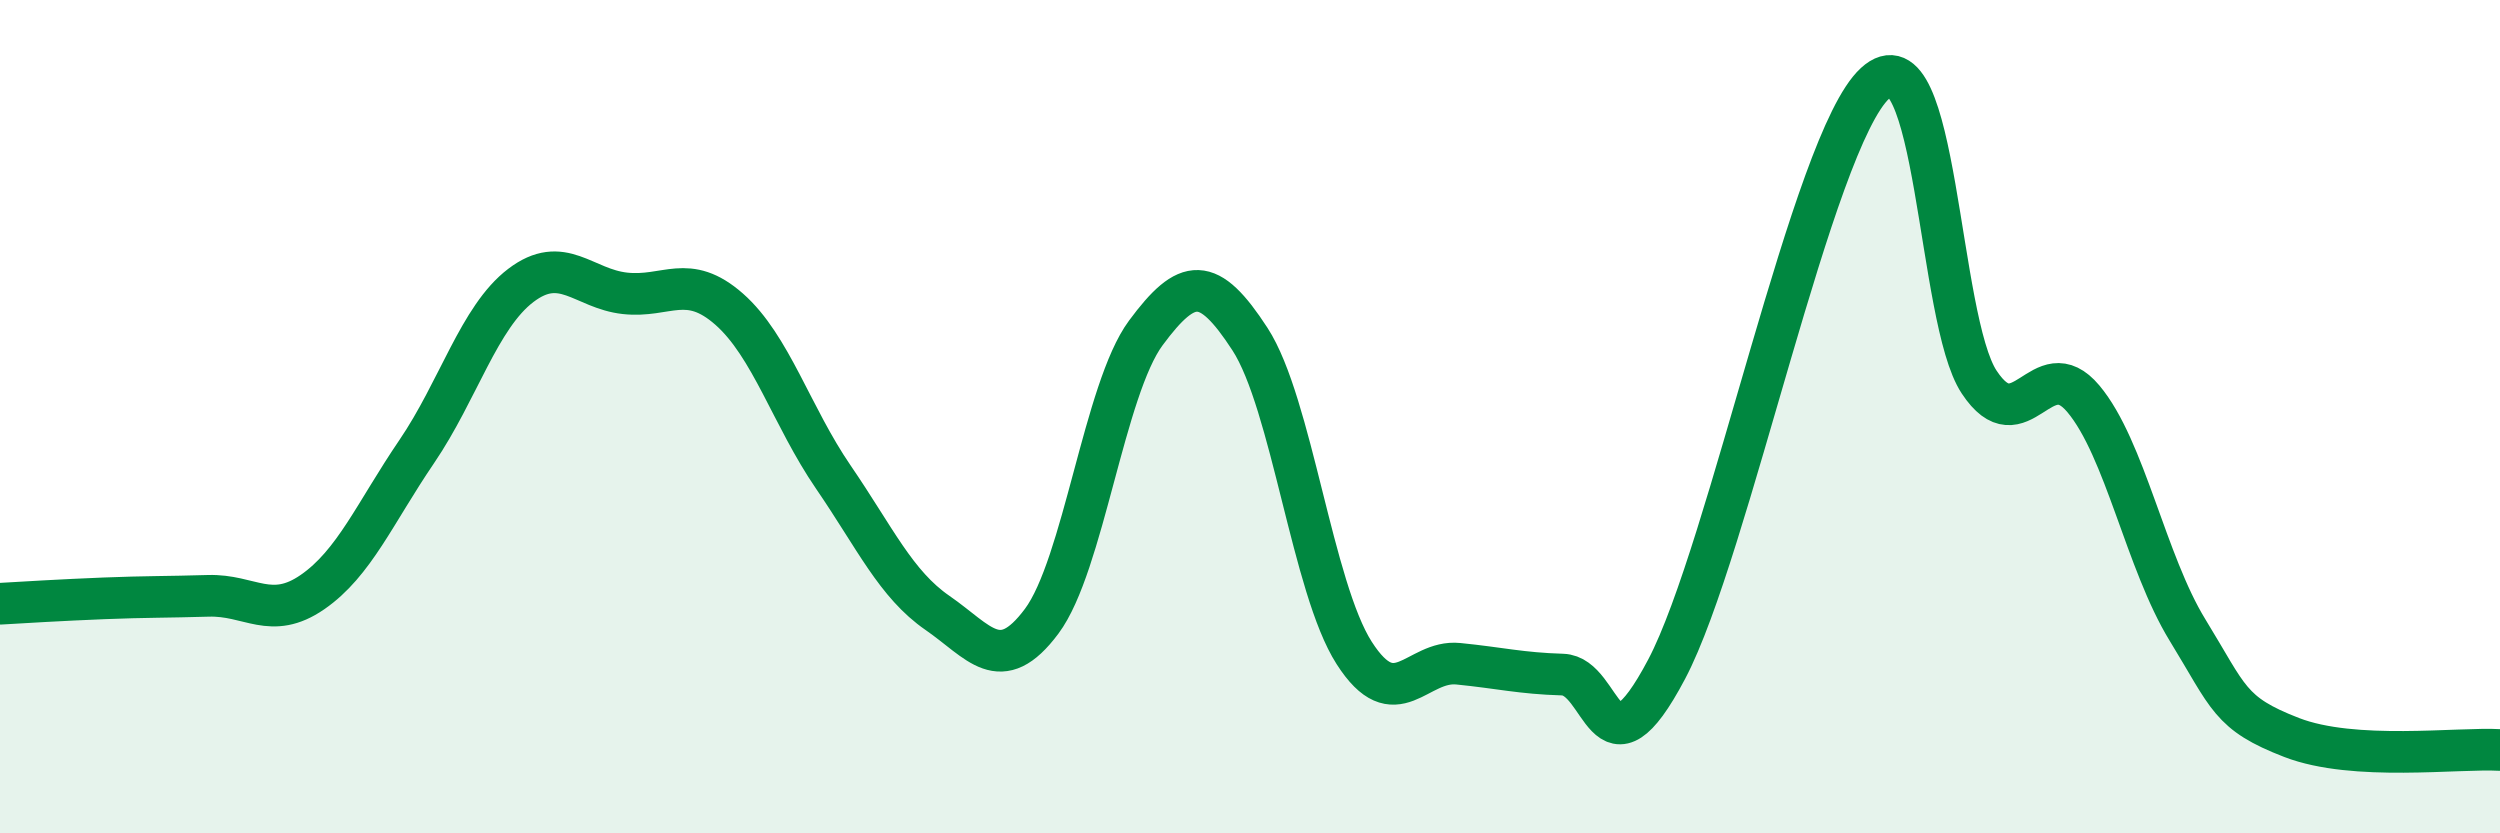
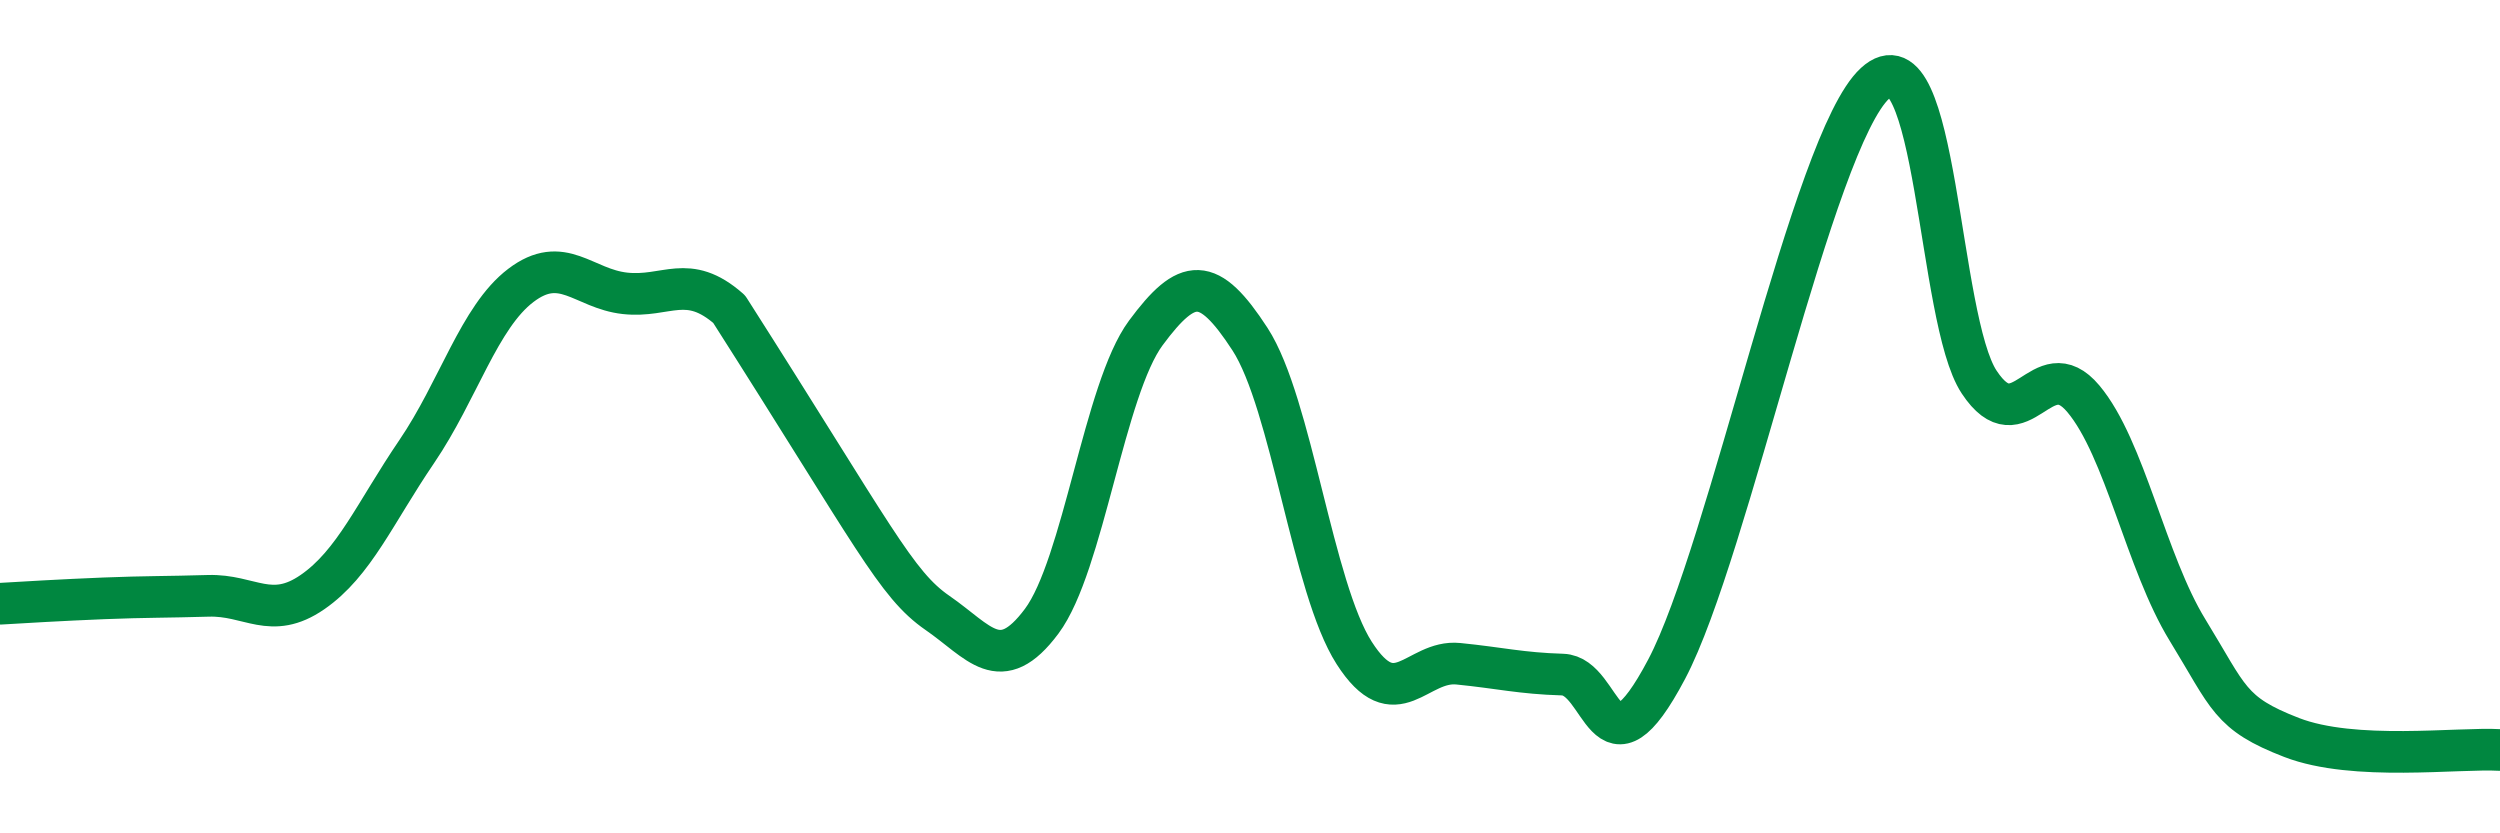
<svg xmlns="http://www.w3.org/2000/svg" width="60" height="20" viewBox="0 0 60 20">
-   <path d="M 0,14.49 C 0.5,14.46 1.5,14.4 2.5,14.36 C 3.5,14.32 4,14.33 5,14.3 C 6,14.27 6.5,14.9 7.5,14.21 C 8.5,13.52 9,12.31 10,10.84 C 11,9.37 11.5,7.61 12.5,6.85 C 13.5,6.09 14,6.93 15,7.04 C 16,7.15 16.5,6.54 17.5,7.42 C 18.5,8.3 19,9.99 20,11.45 C 21,12.91 21.5,14.02 22.5,14.71 C 23.5,15.4 24,16.25 25,14.91 C 26,13.57 26.5,9.34 27.5,7.99 C 28.5,6.64 29,6.6 30,8.14 C 31,9.68 31.5,14.11 32.5,15.67 C 33.5,17.23 34,15.83 35,15.93 C 36,16.03 36.5,16.16 37.5,16.19 C 38.5,16.22 38.5,18.9 40,16.06 C 41.5,13.22 43.5,3.38 45,2 C 46.5,0.62 46.5,7.66 47.5,9.17 C 48.5,10.68 49,8.38 50,9.57 C 51,10.76 51.5,13.49 52.5,15.12 C 53.5,16.75 53.5,17.12 55,17.7 C 56.5,18.28 59,17.94 60,18L60 20L0 20Z" fill="#008740" opacity="0.1" stroke-linecap="round" stroke-linejoin="round" />
-   <path d="M 0,14.49 C 0.5,14.46 1.5,14.4 2.5,14.36 C 3.5,14.32 4,14.33 5,14.3 C 6,14.27 6.5,14.9 7.5,14.21 C 8.5,13.52 9,12.31 10,10.84 C 11,9.37 11.5,7.61 12.5,6.85 C 13.5,6.09 14,6.93 15,7.04 C 16,7.15 16.5,6.54 17.5,7.42 C 18.5,8.3 19,9.99 20,11.45 C 21,12.91 21.5,14.02 22.5,14.71 C 23.5,15.4 24,16.25 25,14.91 C 26,13.57 26.5,9.34 27.5,7.99 C 28.5,6.64 29,6.6 30,8.14 C 31,9.68 31.5,14.11 32.5,15.67 C 33.5,17.23 34,15.83 35,15.93 C 36,16.03 36.5,16.16 37.5,16.19 C 38.5,16.22 38.5,18.9 40,16.06 C 41.5,13.22 43.5,3.38 45,2 C 46.5,0.62 46.5,7.66 47.5,9.17 C 48.5,10.68 49,8.38 50,9.57 C 51,10.76 51.5,13.49 52.5,15.12 C 53.5,16.75 53.5,17.12 55,17.7 C 56.5,18.28 59,17.94 60,18" stroke="#008740" stroke-width="1" fill="none" stroke-linecap="round" stroke-linejoin="round" />
+   <path d="M 0,14.49 C 0.5,14.46 1.5,14.4 2.5,14.36 C 3.5,14.32 4,14.33 5,14.3 C 6,14.27 6.5,14.9 7.5,14.21 C 8.5,13.52 9,12.31 10,10.84 C 11,9.37 11.5,7.61 12.5,6.85 C 13.5,6.09 14,6.93 15,7.04 C 16,7.15 16.5,6.54 17.5,7.42 C 21,12.91 21.5,14.02 22.5,14.71 C 23.5,15.4 24,16.25 25,14.91 C 26,13.57 26.5,9.34 27.5,7.99 C 28.5,6.64 29,6.6 30,8.14 C 31,9.68 31.5,14.11 32.5,15.67 C 33.5,17.23 34,15.83 35,15.93 C 36,16.03 36.5,16.16 37.5,16.19 C 38.5,16.22 38.5,18.9 40,16.06 C 41.5,13.22 43.5,3.38 45,2 C 46.5,0.62 46.5,7.66 47.5,9.17 C 48.5,10.68 49,8.38 50,9.57 C 51,10.76 51.5,13.49 52.5,15.12 C 53.5,16.75 53.5,17.12 55,17.7 C 56.5,18.28 59,17.94 60,18" stroke="#008740" stroke-width="1" fill="none" stroke-linecap="round" stroke-linejoin="round" />
</svg>